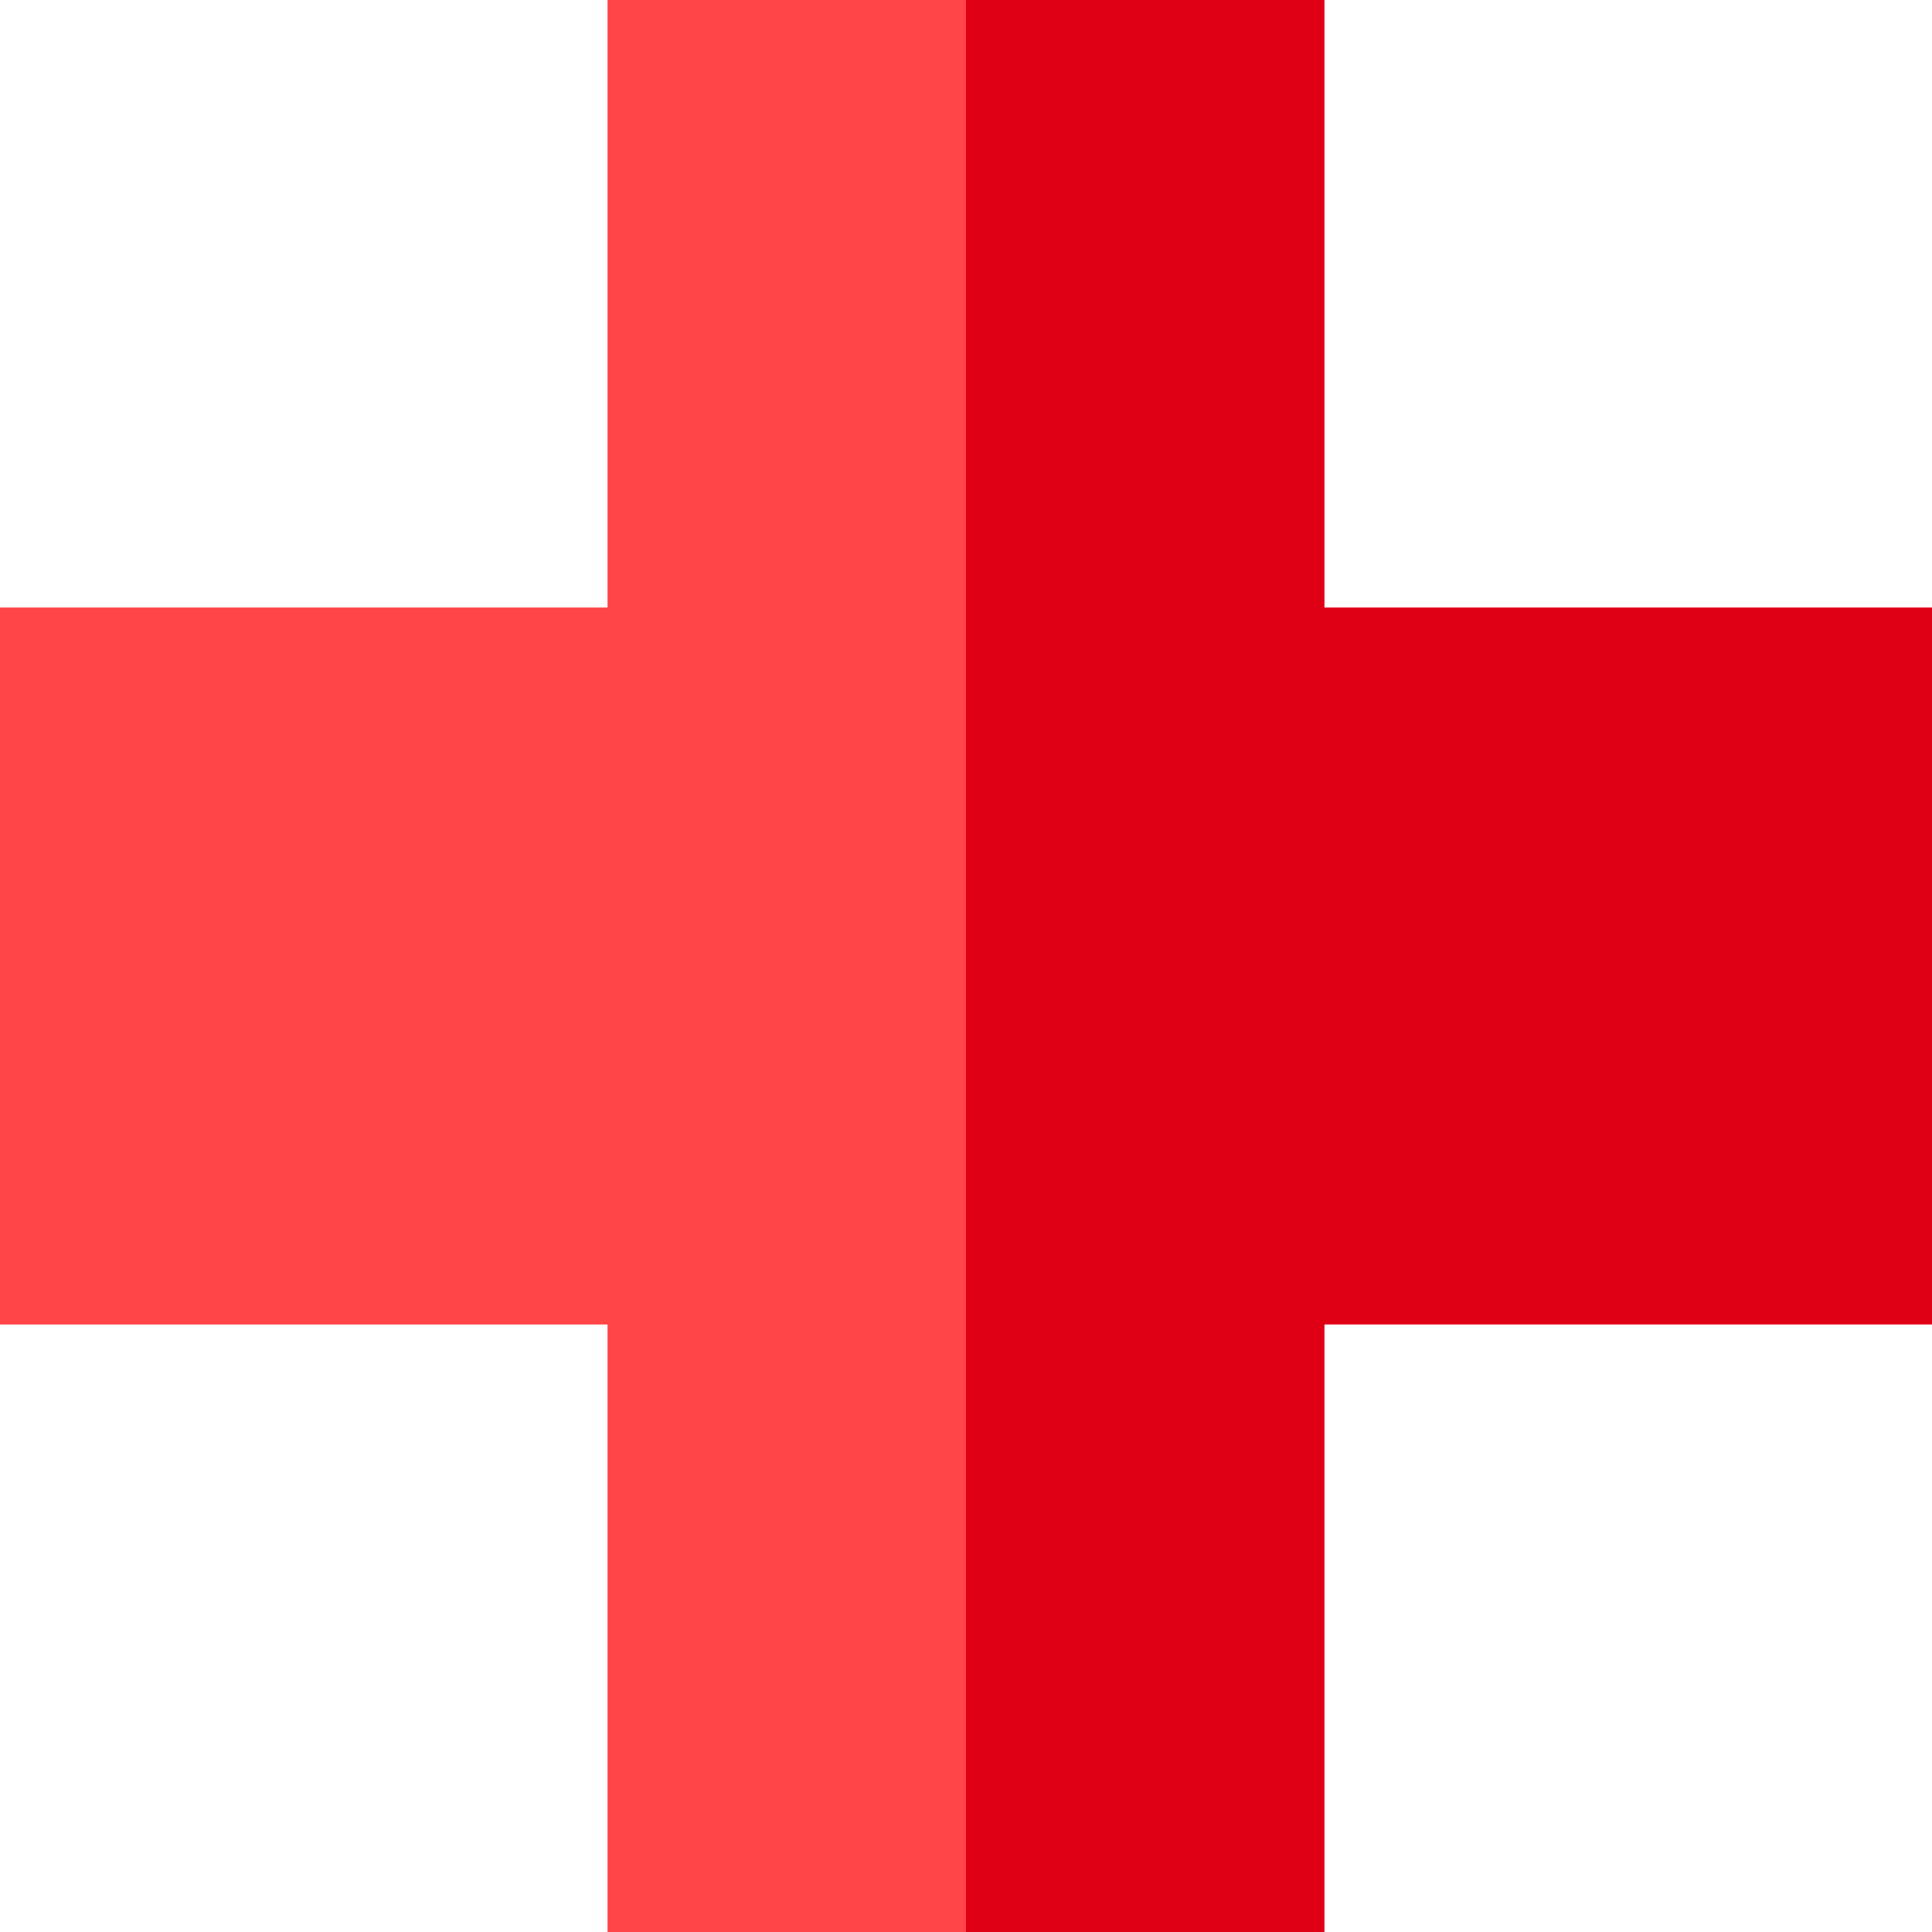
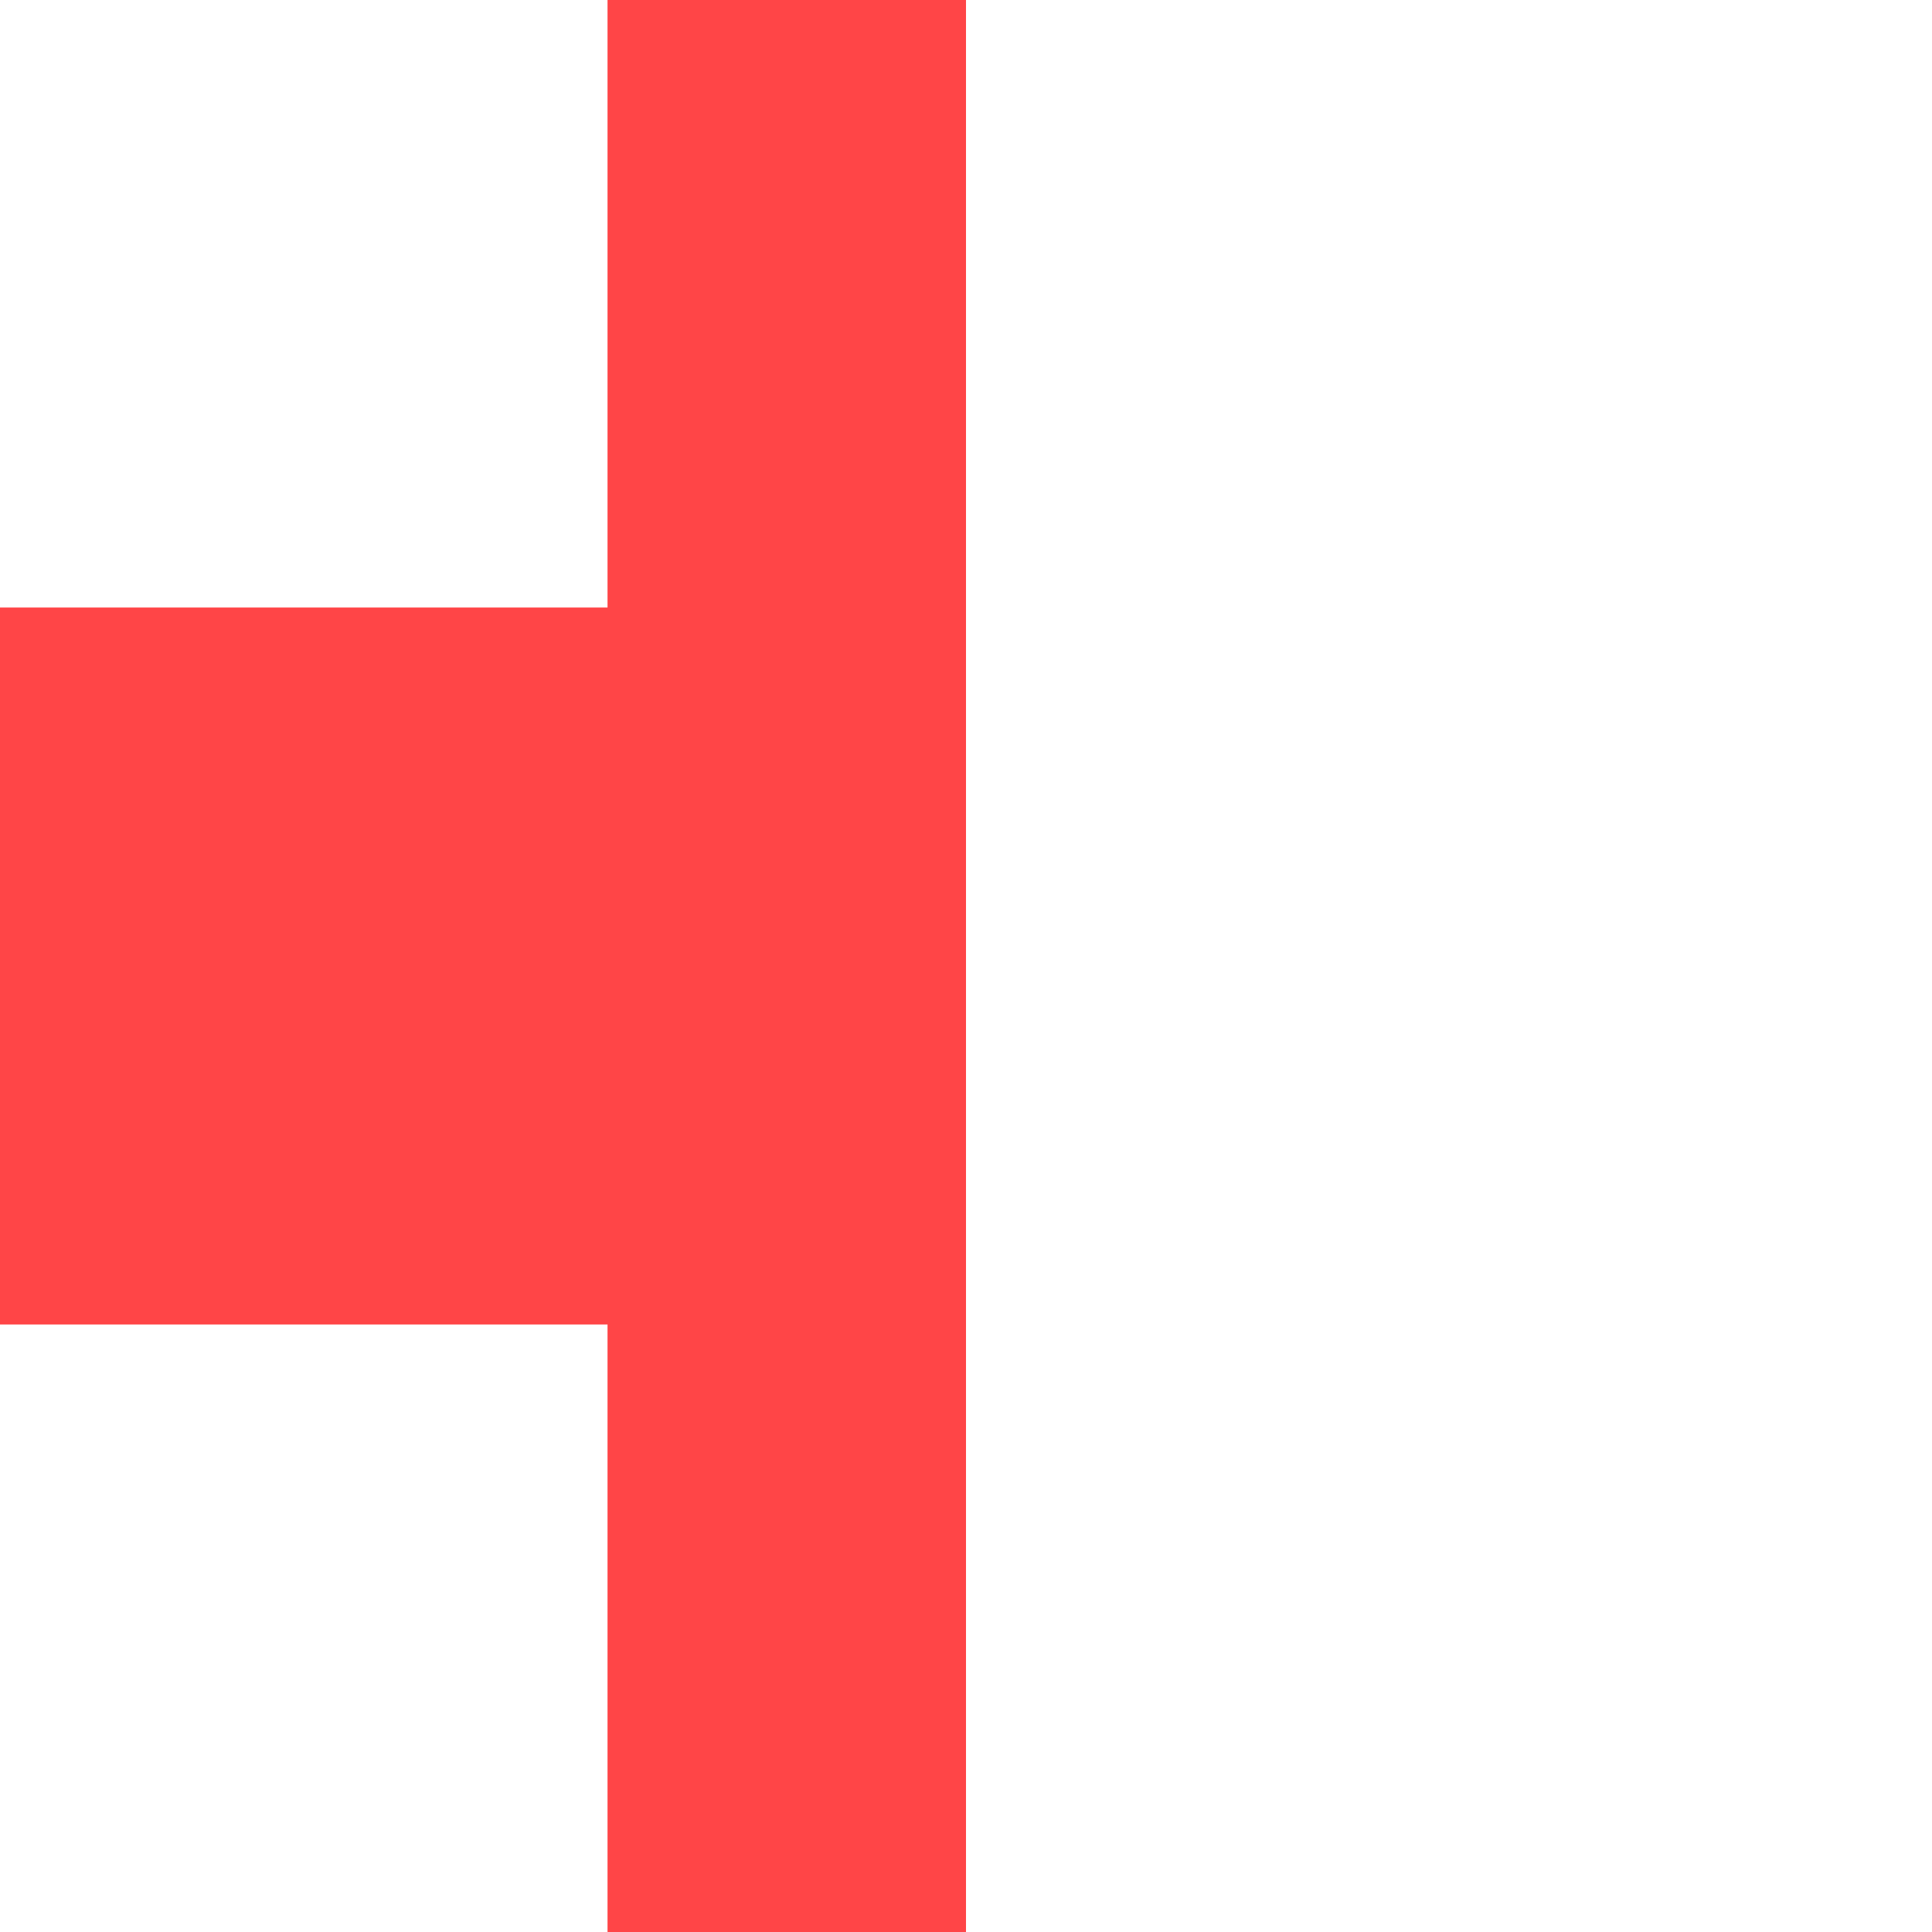
<svg xmlns="http://www.w3.org/2000/svg" height="512pt" viewBox="0 0 512 512" width="512pt">
-   <path d="m351 161v-161h-95l-60 256 60 256h95v-161h161v-190zm0 0" fill="#e00016" />
  <path d="m161 0v161h-161v190h161v161h95v-512zm0 0" fill="#ff4547" />
</svg>